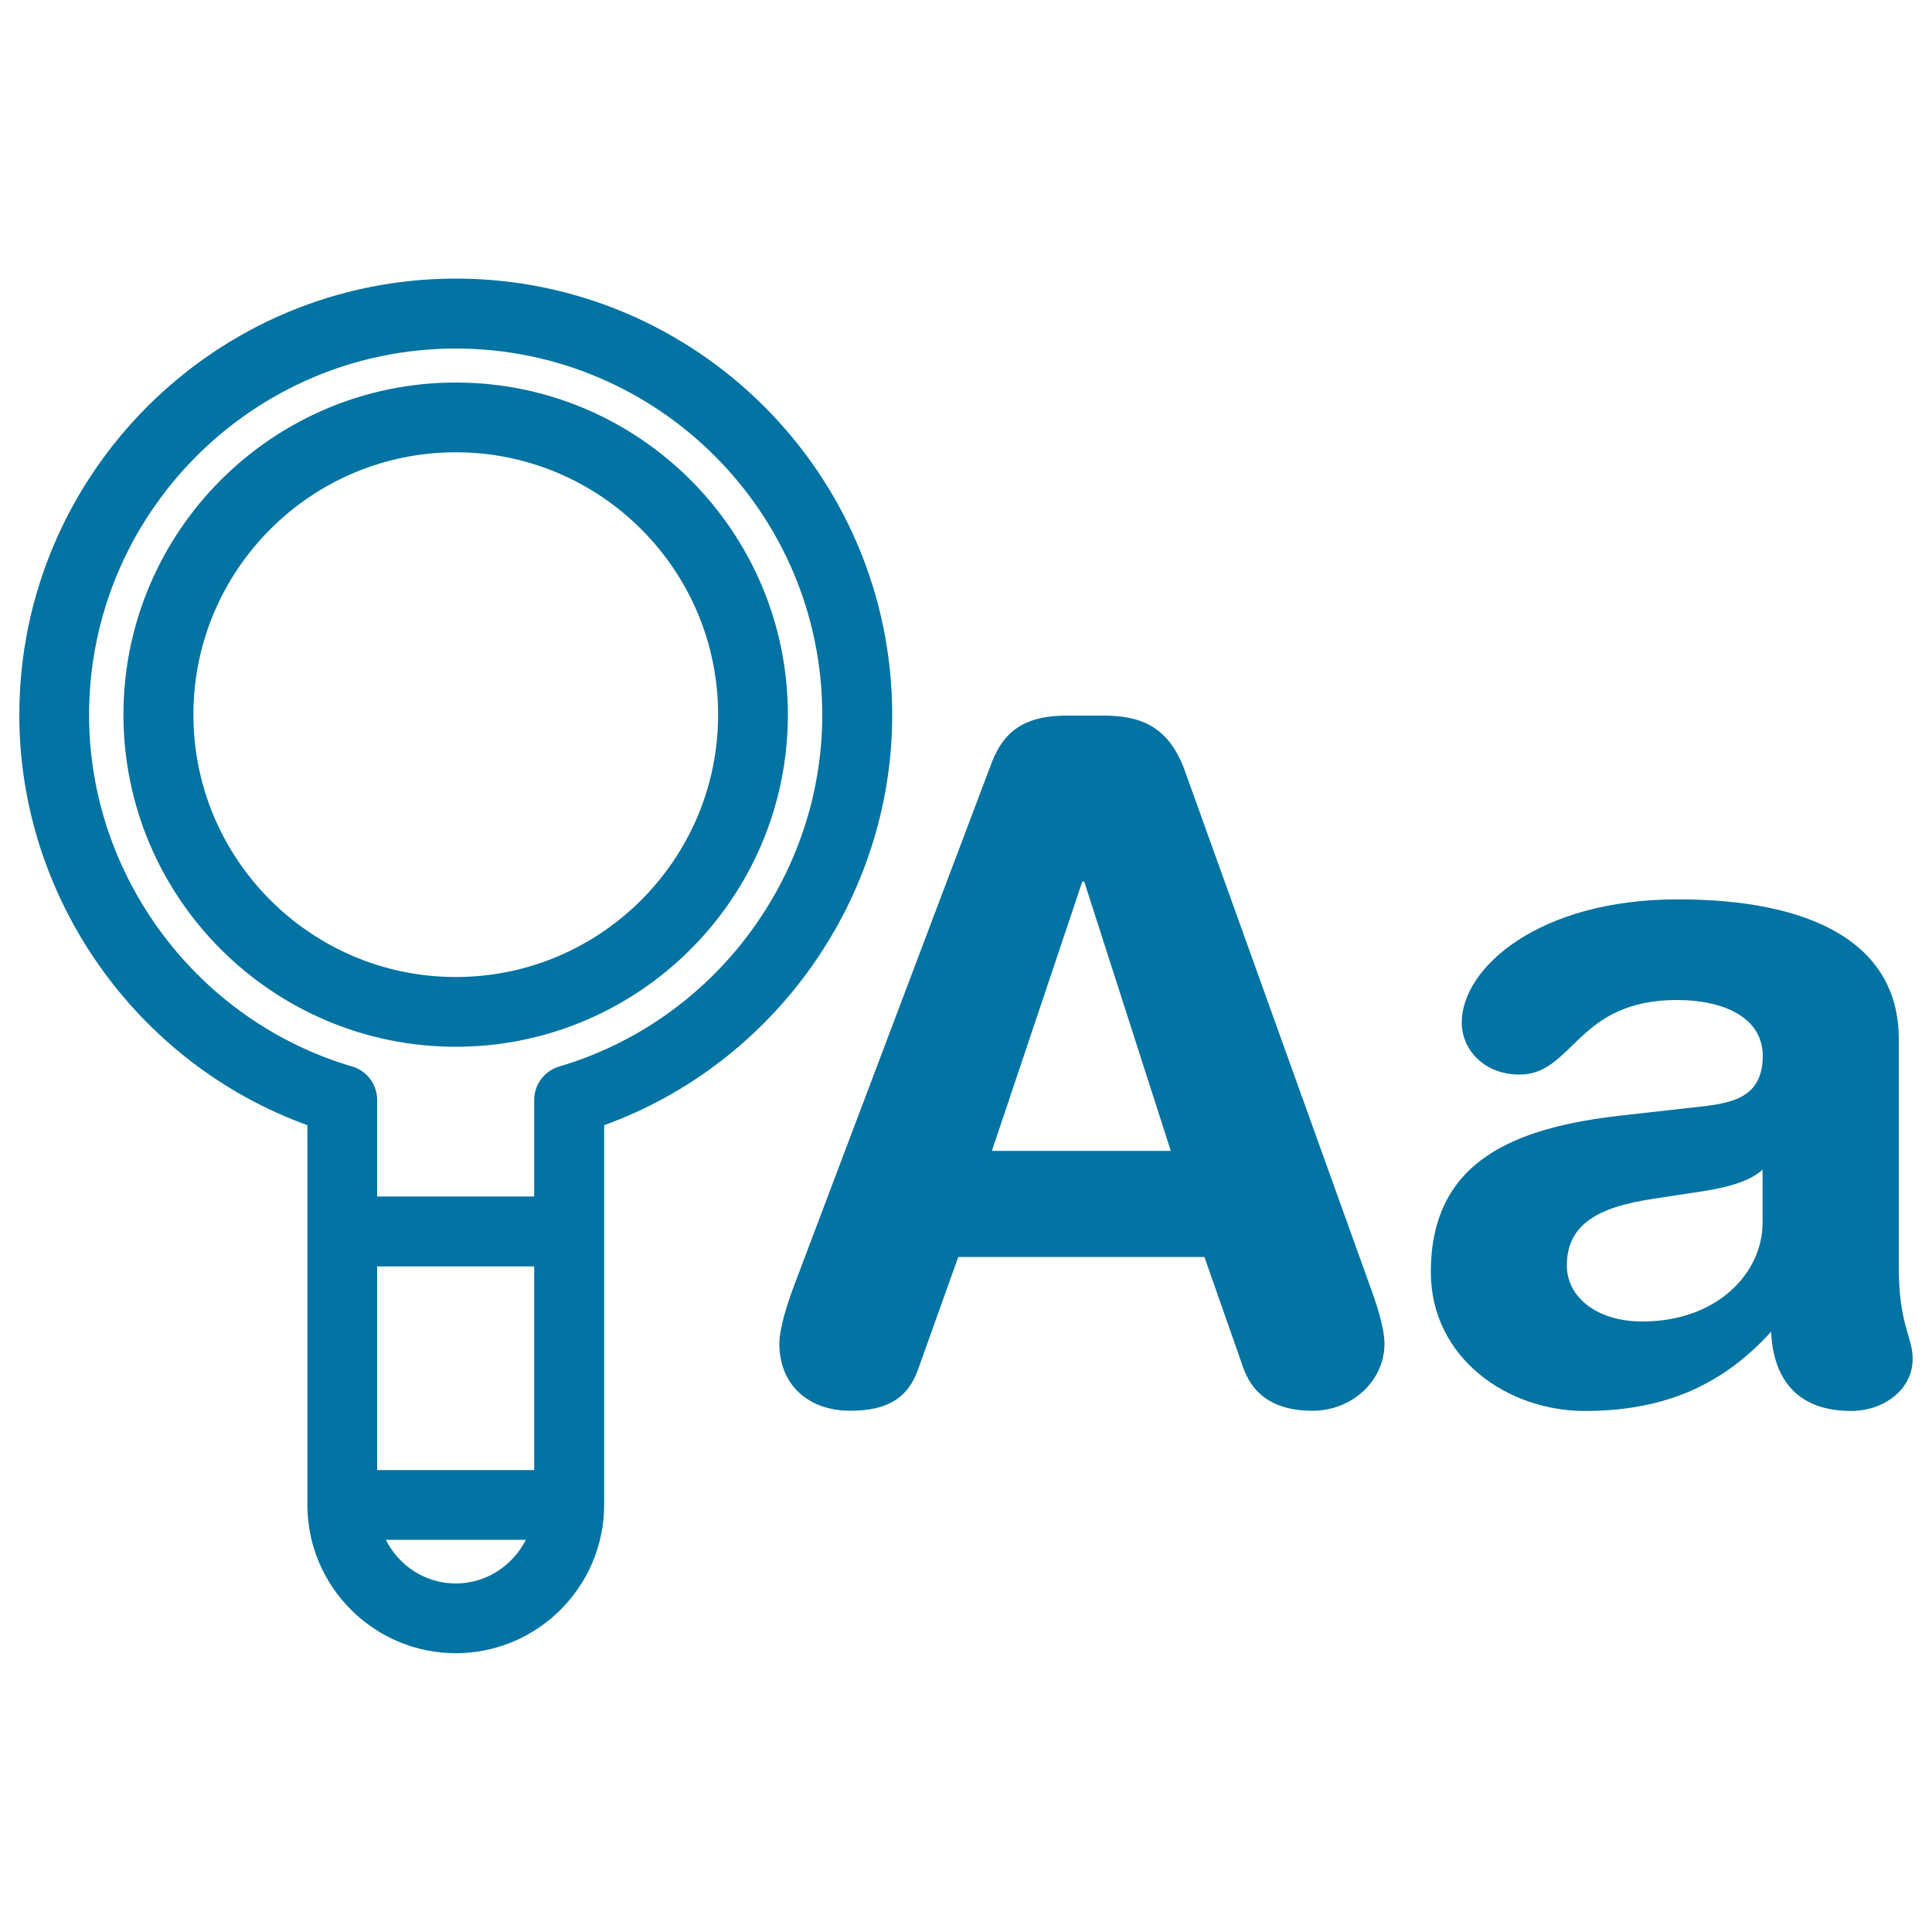
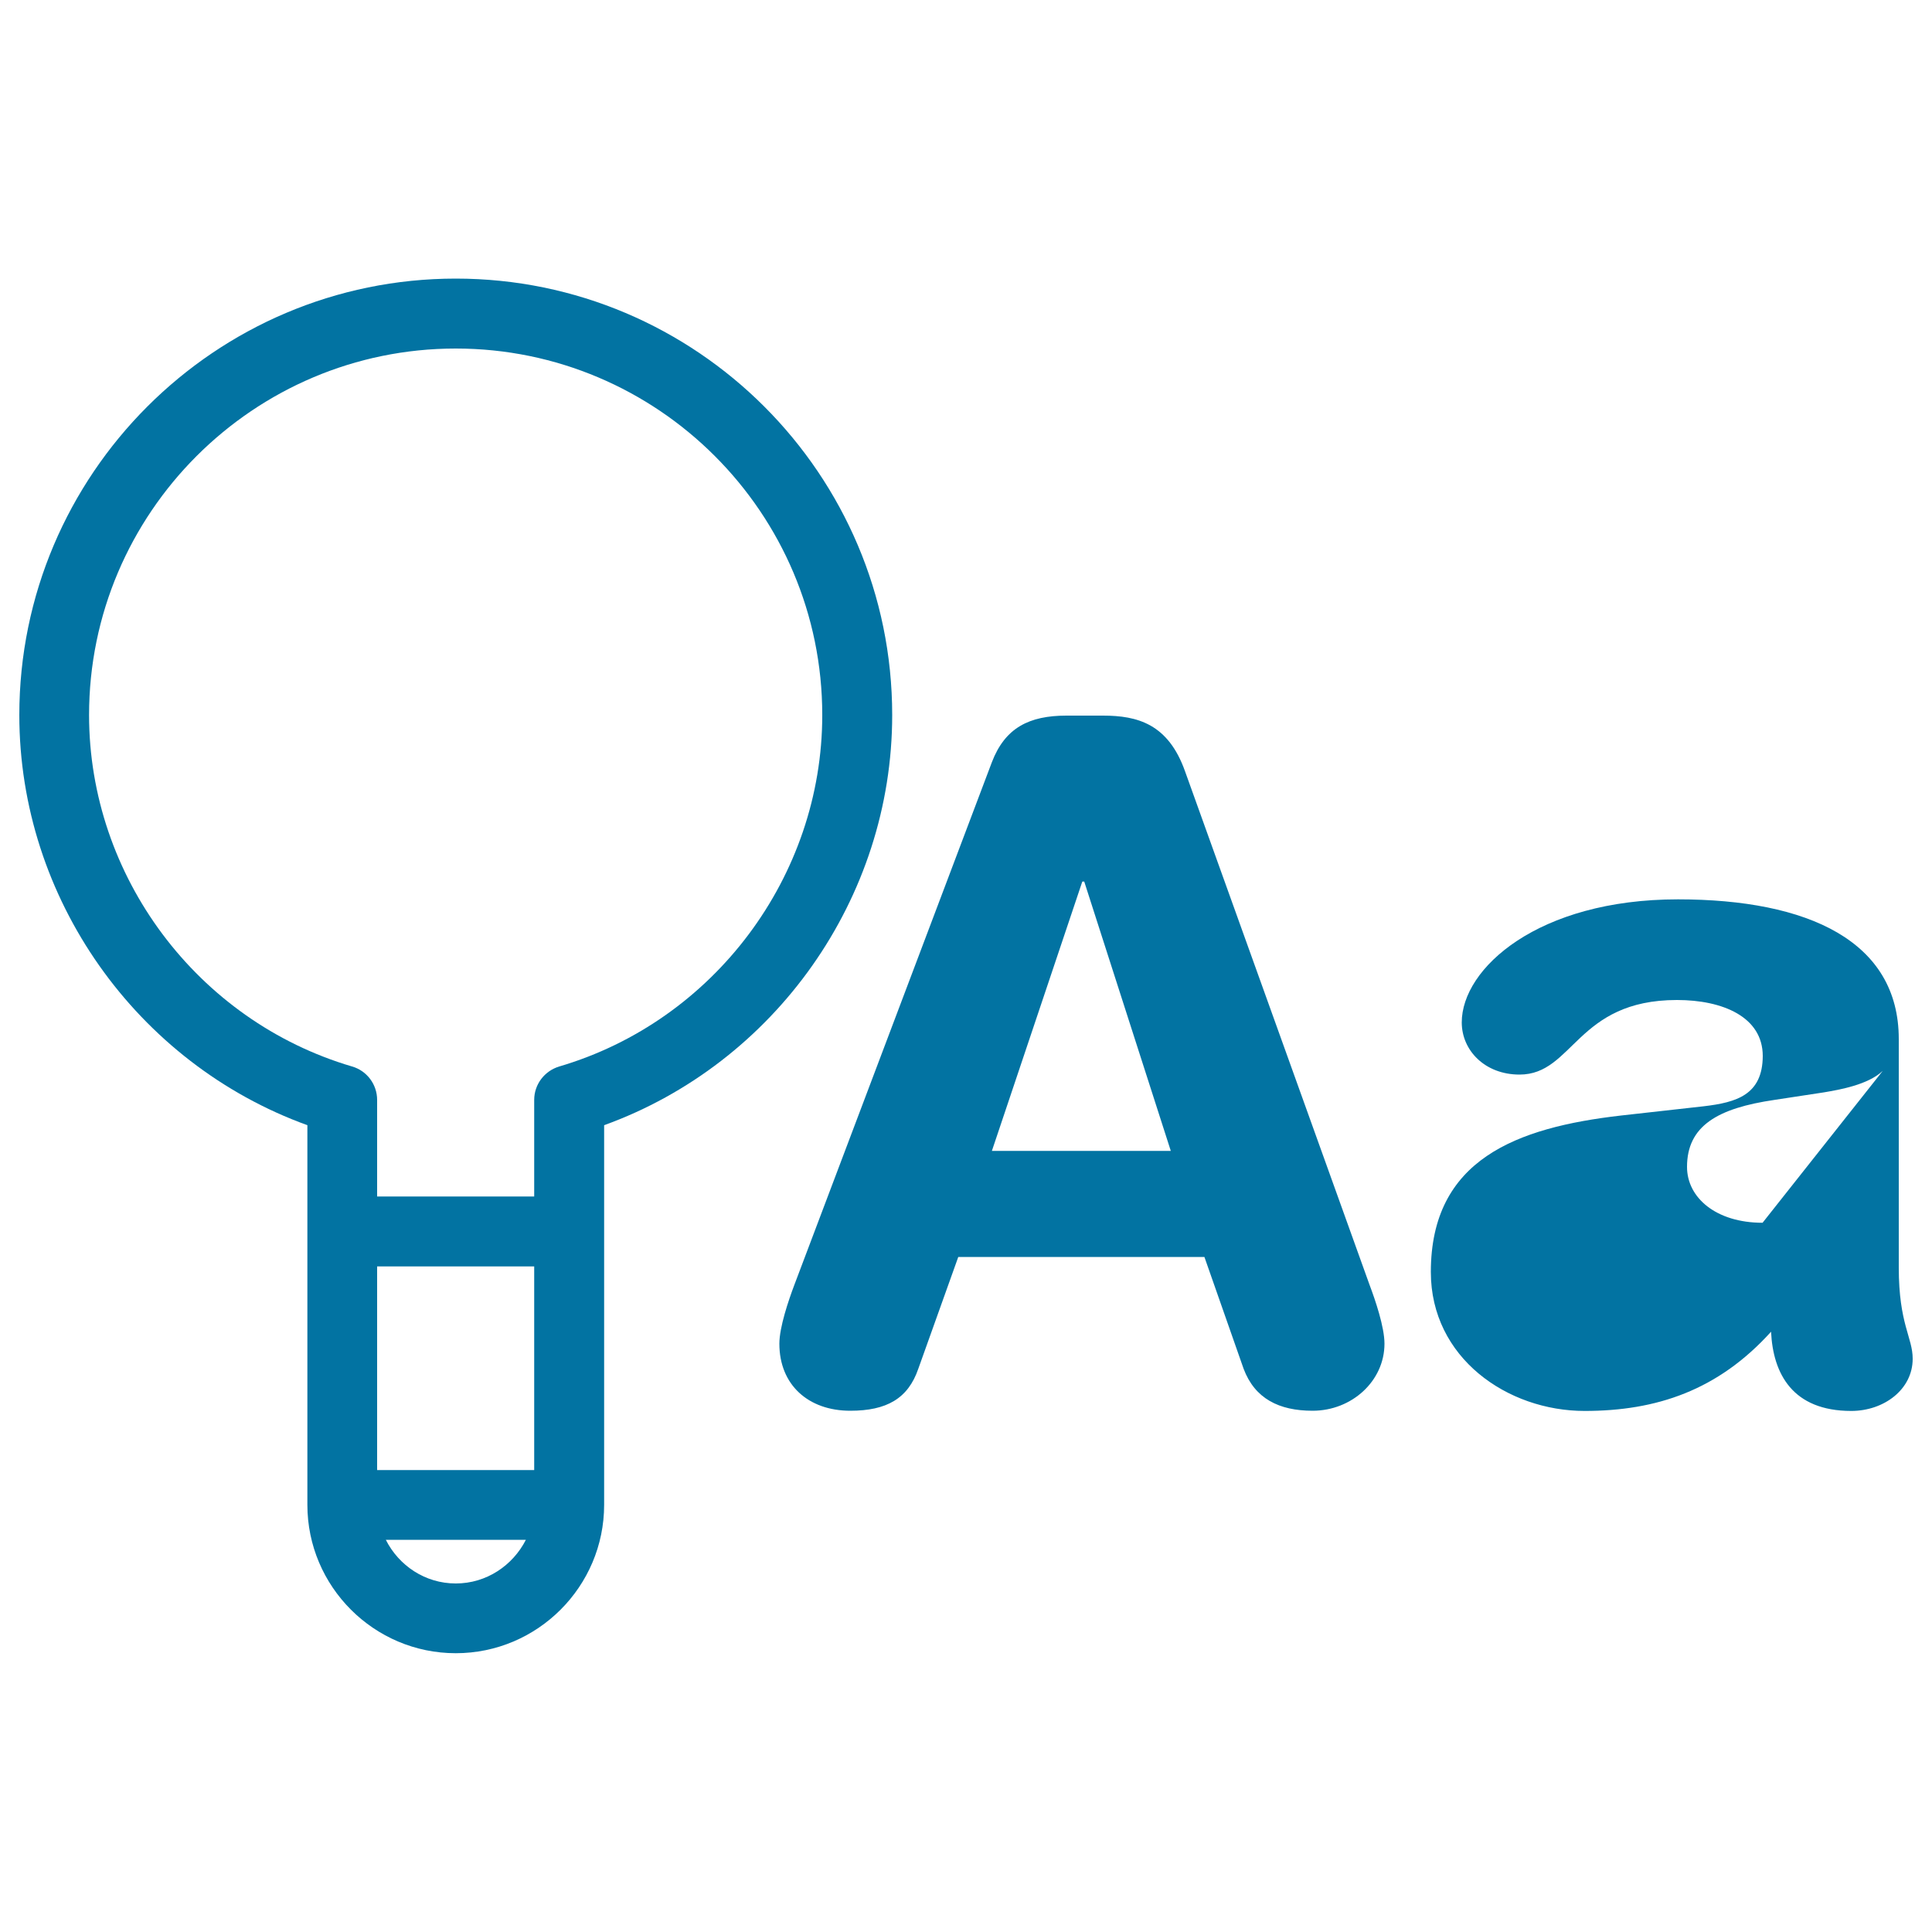
<svg xmlns="http://www.w3.org/2000/svg" viewBox="0 0 1000 1000" style="fill:#0273a2">
  <title>Search Circular Symbol With Letters SVG icon</title>
  <g>
    <g>
      <path d="M159.1,582.4v196.5c0,42.3,34.5,76.8,76.8,76.8c42.3,0,76.8-34.5,76.8-76.8V582.4c88.4-32,149.1-117.4,149.1-212.3c0-124.6-101.3-225.9-225.9-225.9S10,245.6,10,370.1C10,465,70.7,550.4,159.1,582.4z M276.5,760.9h-81.3V655.5h81.3V760.9z M235.9,819.6c-15.9,0-29.5-9.3-36.2-22.6h72.5C265.4,810.3,251.8,819.6,235.9,819.6z M235.9,180.4c104.6,0,189.7,85.1,189.7,189.7c0,83.5-56,158.3-136.1,181.9c-7.7,2.3-13,9.3-13,17.3v50h-81.3v-50c0-8-5.3-15.1-13-17.3c-80.1-23.6-136.1-98.4-136.1-181.9C46.1,265.5,131.3,180.4,235.9,180.4z" />
-       <path d="M235.9,541.8c94.8,0,171.9-77.1,171.9-171.9c0-94.8-77.1-171.9-171.9-171.9S63.9,275.1,63.9,369.9C63.9,464.7,141.1,541.8,235.9,541.8z M235.9,234.1c74.9,0,135.8,60.9,135.8,135.8s-60.9,135.8-135.8,135.8s-135.8-60.9-135.8-135.8S161,234.1,235.9,234.1z" />
      <path d="M403.4,695.5c0,21.3,15,34.7,36.7,34.7c18.8,0,29.9-6.3,35.2-21.7l20.7-57.9h127.4l20.3,57.9c5.8,15.4,18.3,21.7,35.7,21.7c20.3,0,37.2-15.4,37.2-34.7c0-8.7-4.8-22.7-7.7-30.4l-95.5-265.8c-8.7-24.6-24.6-28.9-42.5-28.9H552c-19.3,0-31.8,6.3-38.6,24.1L411.1,665.2C408.2,672.9,403.4,686.9,403.4,695.5z M560.2,456.3h1L606,595.7h-92.6L560.2,456.3z" />
-       <path d="M881.9,572.6l-42.9,4.8c-54,6.2-98.4,22.7-98.4,81c0,44.4,39.6,71.9,79.6,71.9c37.1,0,69-10.6,96.5-41c1,21.7,11.1,41,41.5,41c16.9,0,31.8-11.1,31.8-27c0-11.1-7.2-17.9-7.2-47.3V537.8c0-50.6-46.8-72.3-114.3-72.3c-72.4,0-111.9,35.7-111.9,63.7c0,14.5,12,27,29.9,27c28,0,29.4-38.6,81.5-38.6c23.6,0,44.4,8.7,44.4,29C912.3,566.7,898.8,570.6,881.9,572.6z M912.3,632.9c0,26.1-23.6,51.1-62.2,51.1c-24.1,0-39.1-13-39.1-28.9c0-21.3,15.9-30.4,45.3-34.7l25.6-3.9c8.2-1.4,22.7-3.9,30.4-11.1L912.3,632.9L912.3,632.9z" />
+       <path d="M881.9,572.6l-42.9,4.8c-54,6.2-98.4,22.7-98.4,81c0,44.4,39.6,71.9,79.6,71.9c37.1,0,69-10.6,96.5-41c1,21.7,11.1,41,41.5,41c16.9,0,31.8-11.1,31.8-27c0-11.1-7.2-17.9-7.2-47.3V537.8c0-50.6-46.8-72.3-114.3-72.3c-72.4,0-111.9,35.7-111.9,63.7c0,14.5,12,27,29.9,27c28,0,29.4-38.6,81.5-38.6c23.6,0,44.4,8.7,44.4,29C912.3,566.7,898.8,570.6,881.9,572.6z M912.3,632.9c-24.1,0-39.1-13-39.1-28.9c0-21.3,15.9-30.4,45.3-34.7l25.6-3.9c8.2-1.4,22.7-3.9,30.4-11.1L912.3,632.9L912.3,632.9z" />
    </g>
  </g>
</svg>